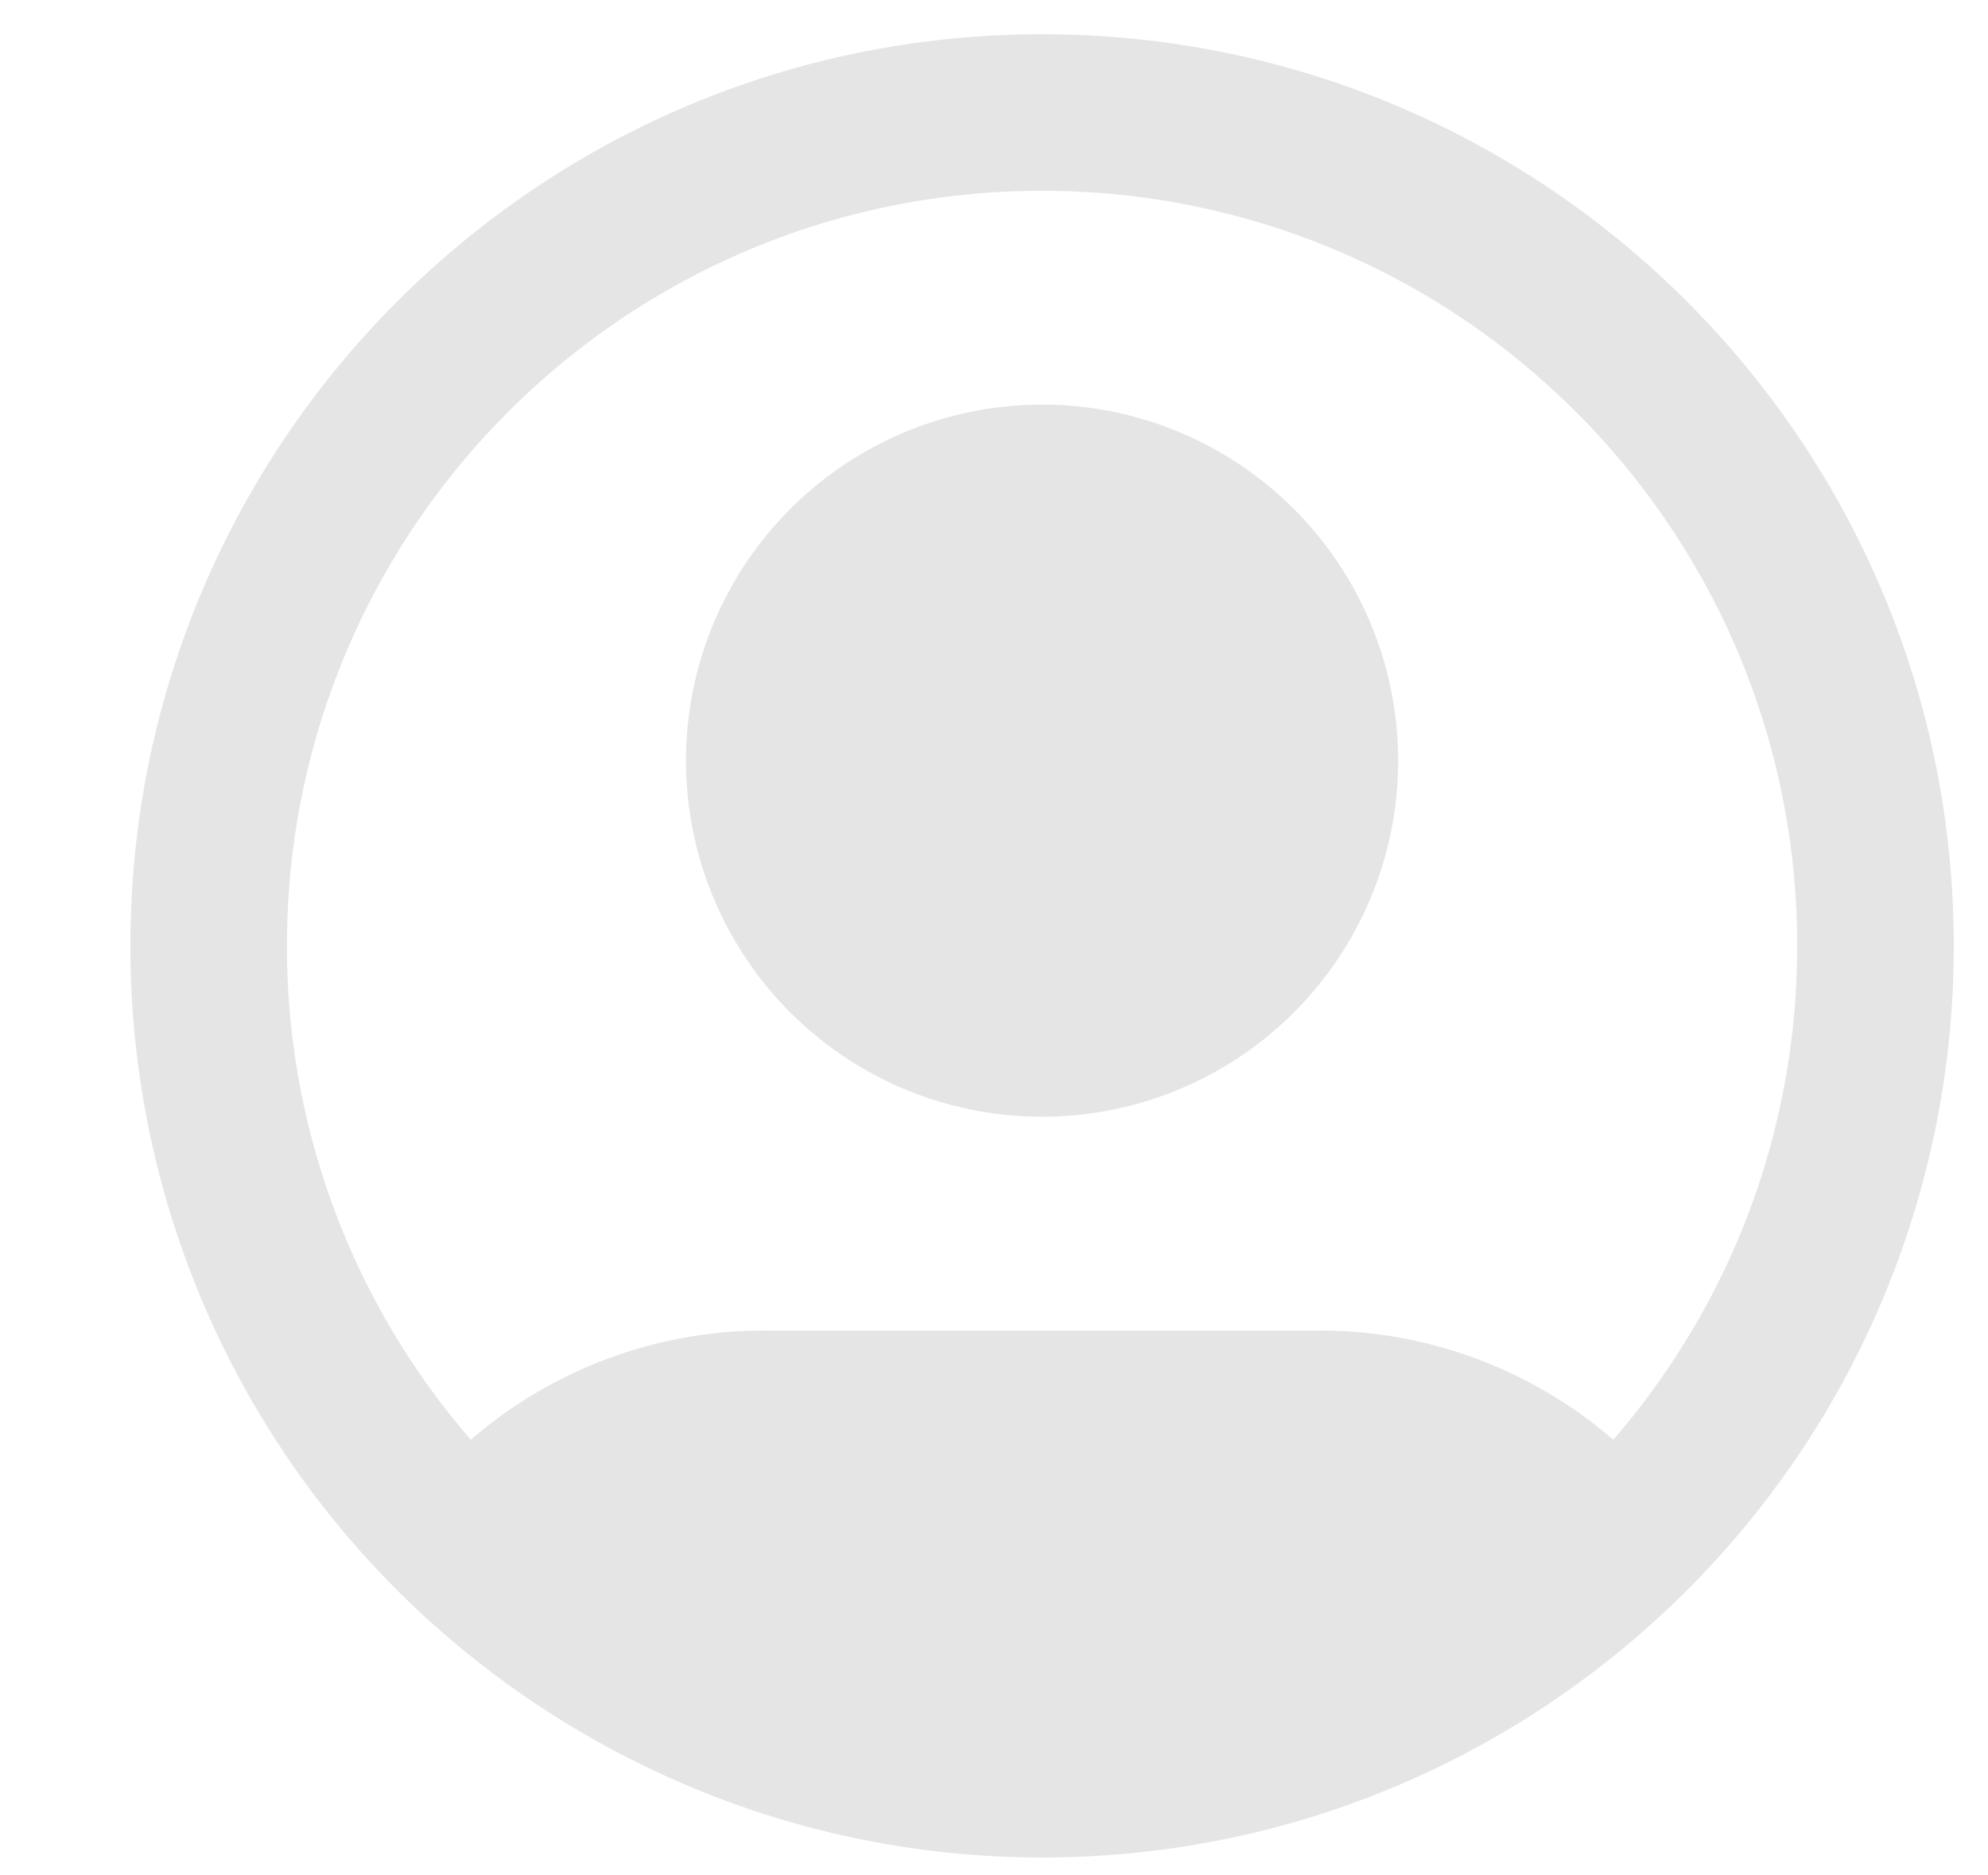
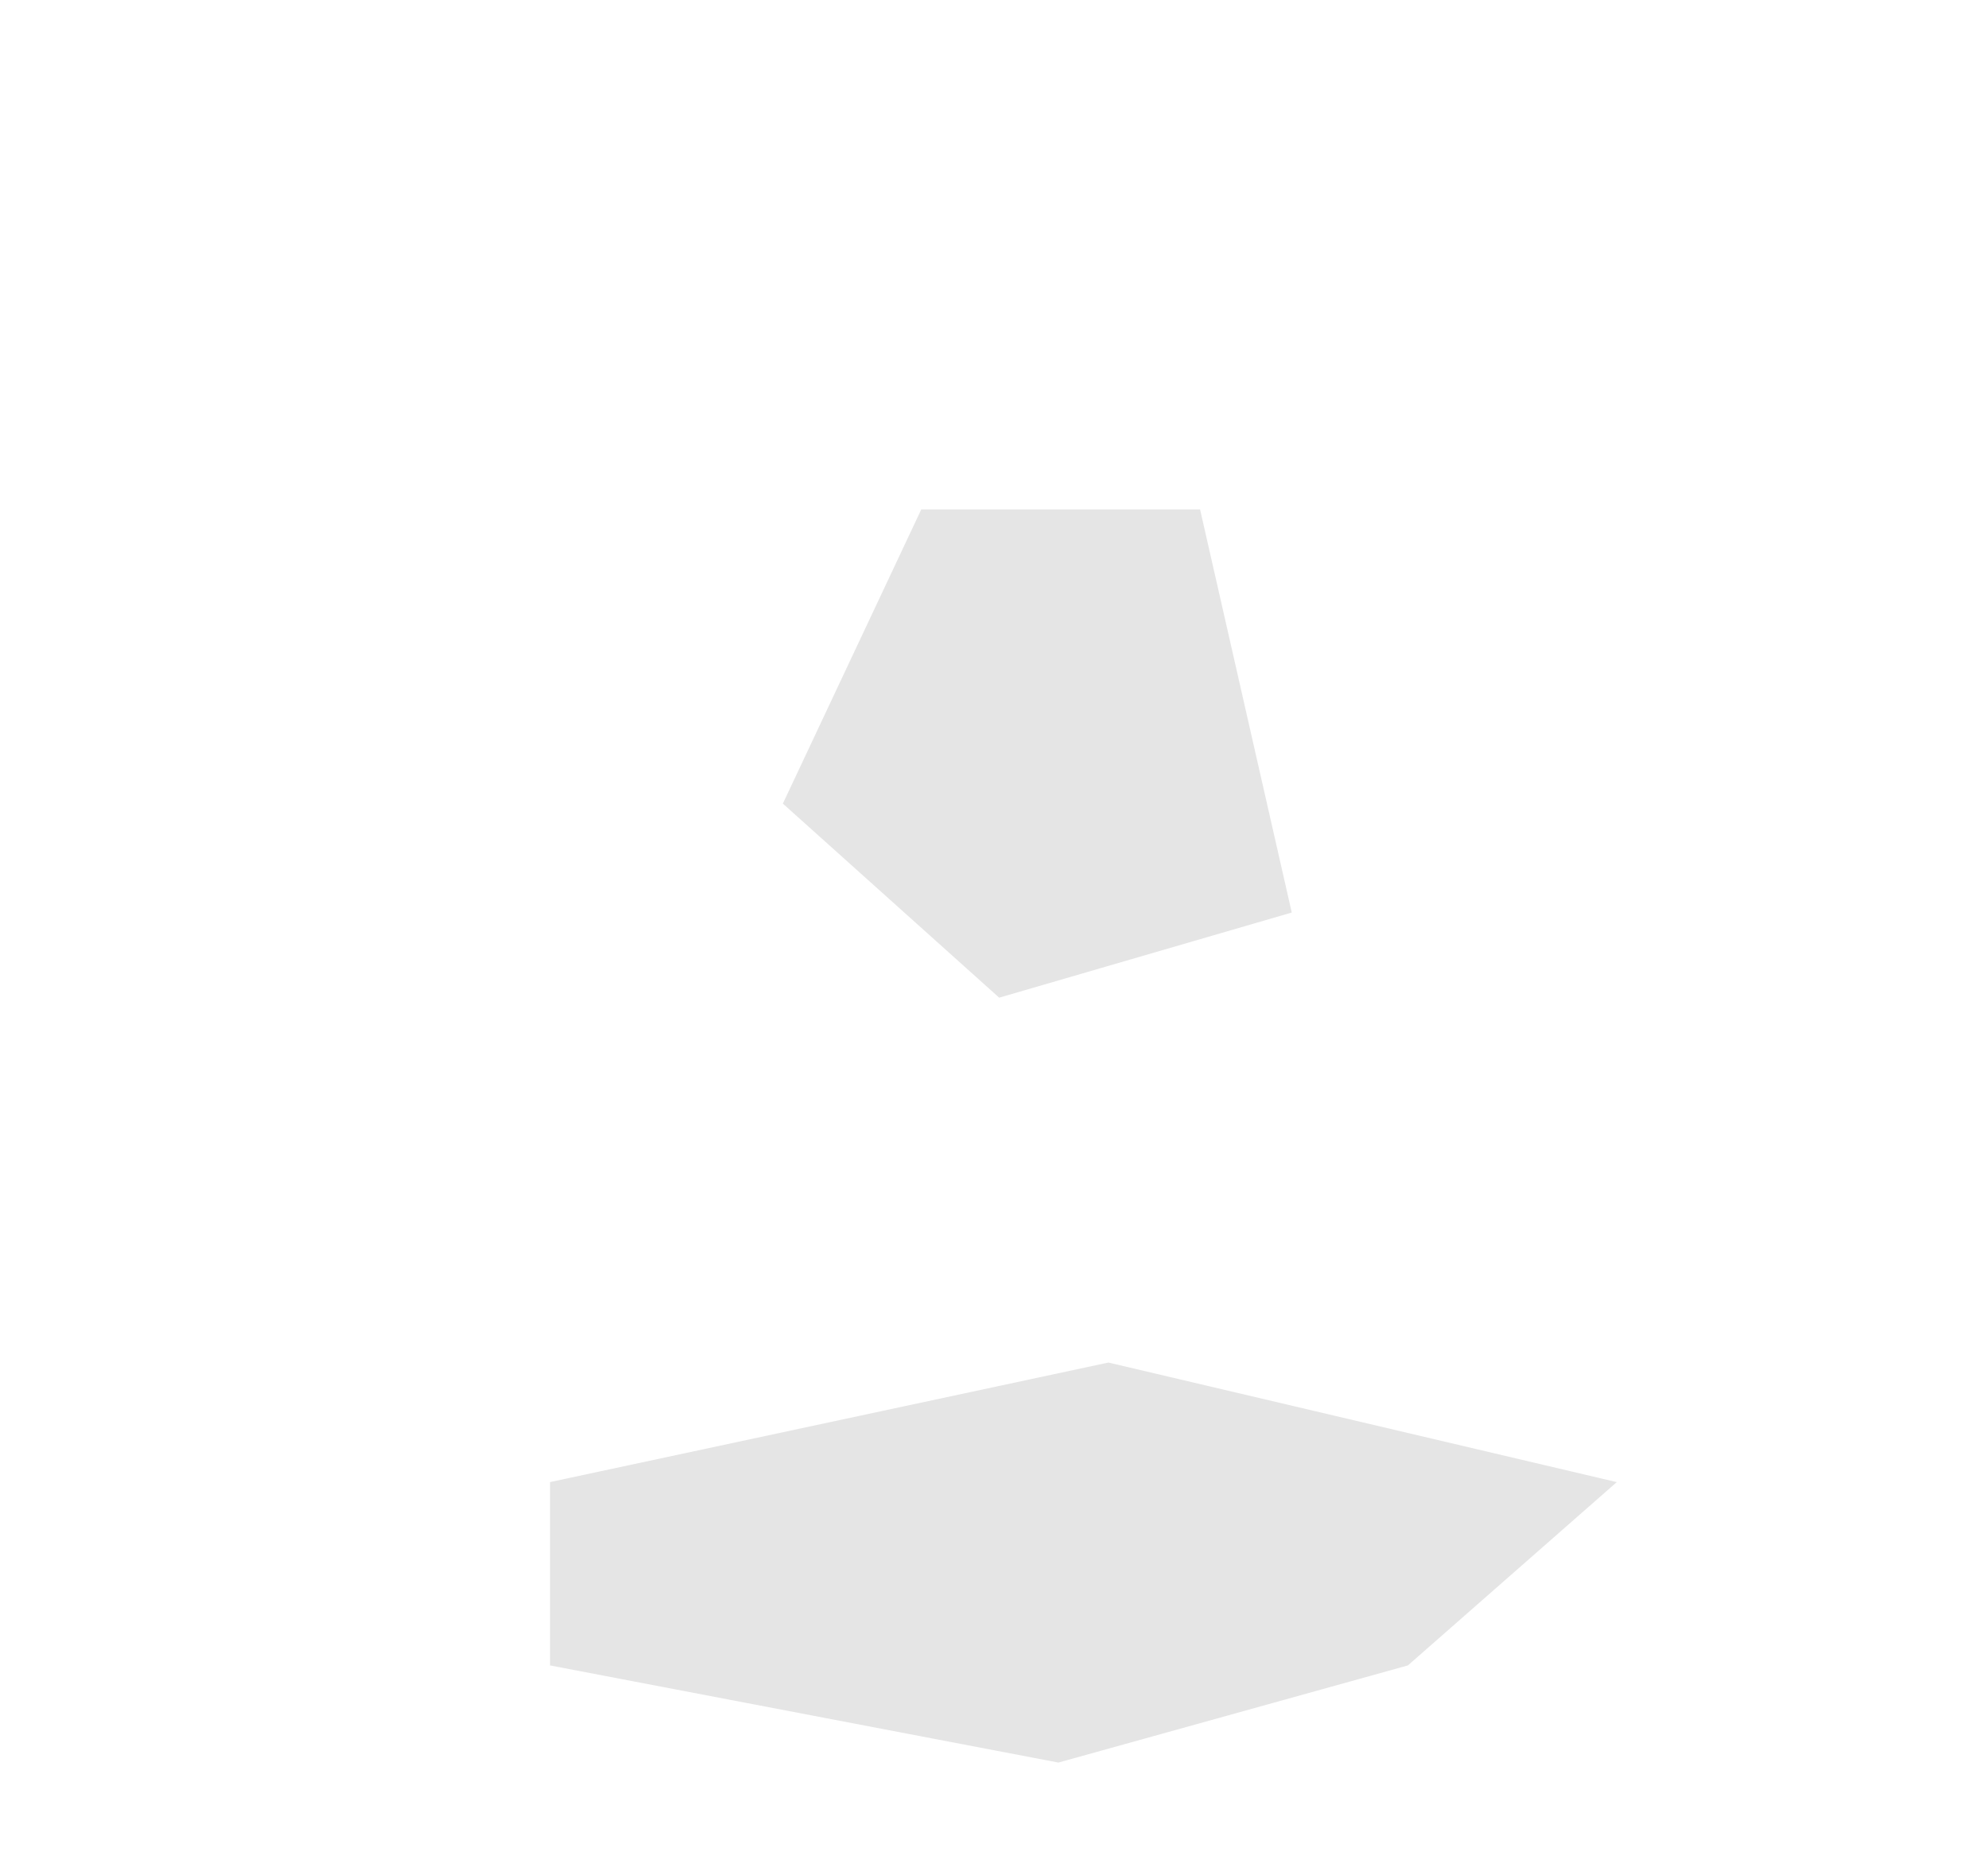
<svg xmlns="http://www.w3.org/2000/svg" width="53" height="50" fill="none">
-   <path d="M12.56 41.401l-1.431 1.52.003.003 1.427-1.523zm30.444.002l1.43 1.52-1.43-1.52zM7.65 25.218c0-11.118 9.013-20.131 20.131-20.131V.913C14.36.913 3.477 11.795 3.477 25.218h4.174zM27.782 5.087c11.118 0 20.131 9.013 20.131 20.131h4.174C52.087 11.795 41.205.913 27.782.913v4.174zm5.32 15.194a5.319 5.319 0 01-5.32 5.319v4.174a9.493 9.493 0 009.493-9.493h-4.174zm-5.32 5.319a5.319 5.319 0 01-5.319-5.32h-4.174a9.493 9.493 0 009.493 9.494V25.6zm-5.319-5.32a5.319 5.319 0 015.32-5.318v-4.174a9.493 9.493 0 00-9.494 9.493h4.174zm5.32-5.318A5.319 5.319 0 0133.1 20.28h4.174a9.493 9.493 0 00-9.493-9.493v4.174zm7.402 20.512H30.25v4.174H35.185v-4.174zm-4.935 0H20.375v4.174H30.25v-4.174zm-2.468 9.875c-5.318 0-10.191-2.093-13.796-5.47l-2.854 3.045c4.34 4.067 10.221 6.599 16.65 6.599v-4.174zM14.21 42.678a7.77 7.77 0 016.165-3.03v-4.174a11.944 11.944 0 00-9.467 4.651l3.302 2.553zm-.22-2.796A20.07 20.07 0 017.65 25.218H3.477a24.243 24.243 0 007.652 17.703l2.86-3.04zm21.195-.234a7.774 7.774 0 016.168 3.031l3.302-2.553a11.947 11.947 0 00-9.47-4.652v4.174zm12.728-14.43c0 5.781-2.434 10.99-6.34 14.665l2.86 3.04a24.243 24.243 0 007.654-17.705h-4.174zm-6.34 14.665a20.054 20.054 0 01-13.79 5.466v4.174c6.442 0 12.303-2.51 16.65-6.6l-2.86-3.04z" fill="#E5E5E5" />
  <path d="M24.561 13.582h7.433l2.444 10.747-7.8 2.27-5.767-5.174 3.69-7.843zM14.664 39.514l14.886-3.187 13.553 3.188-5.569 4.887-9.317 2.59-13.553-2.59v-4.888z" fill="#E5E5E5" />
</svg>